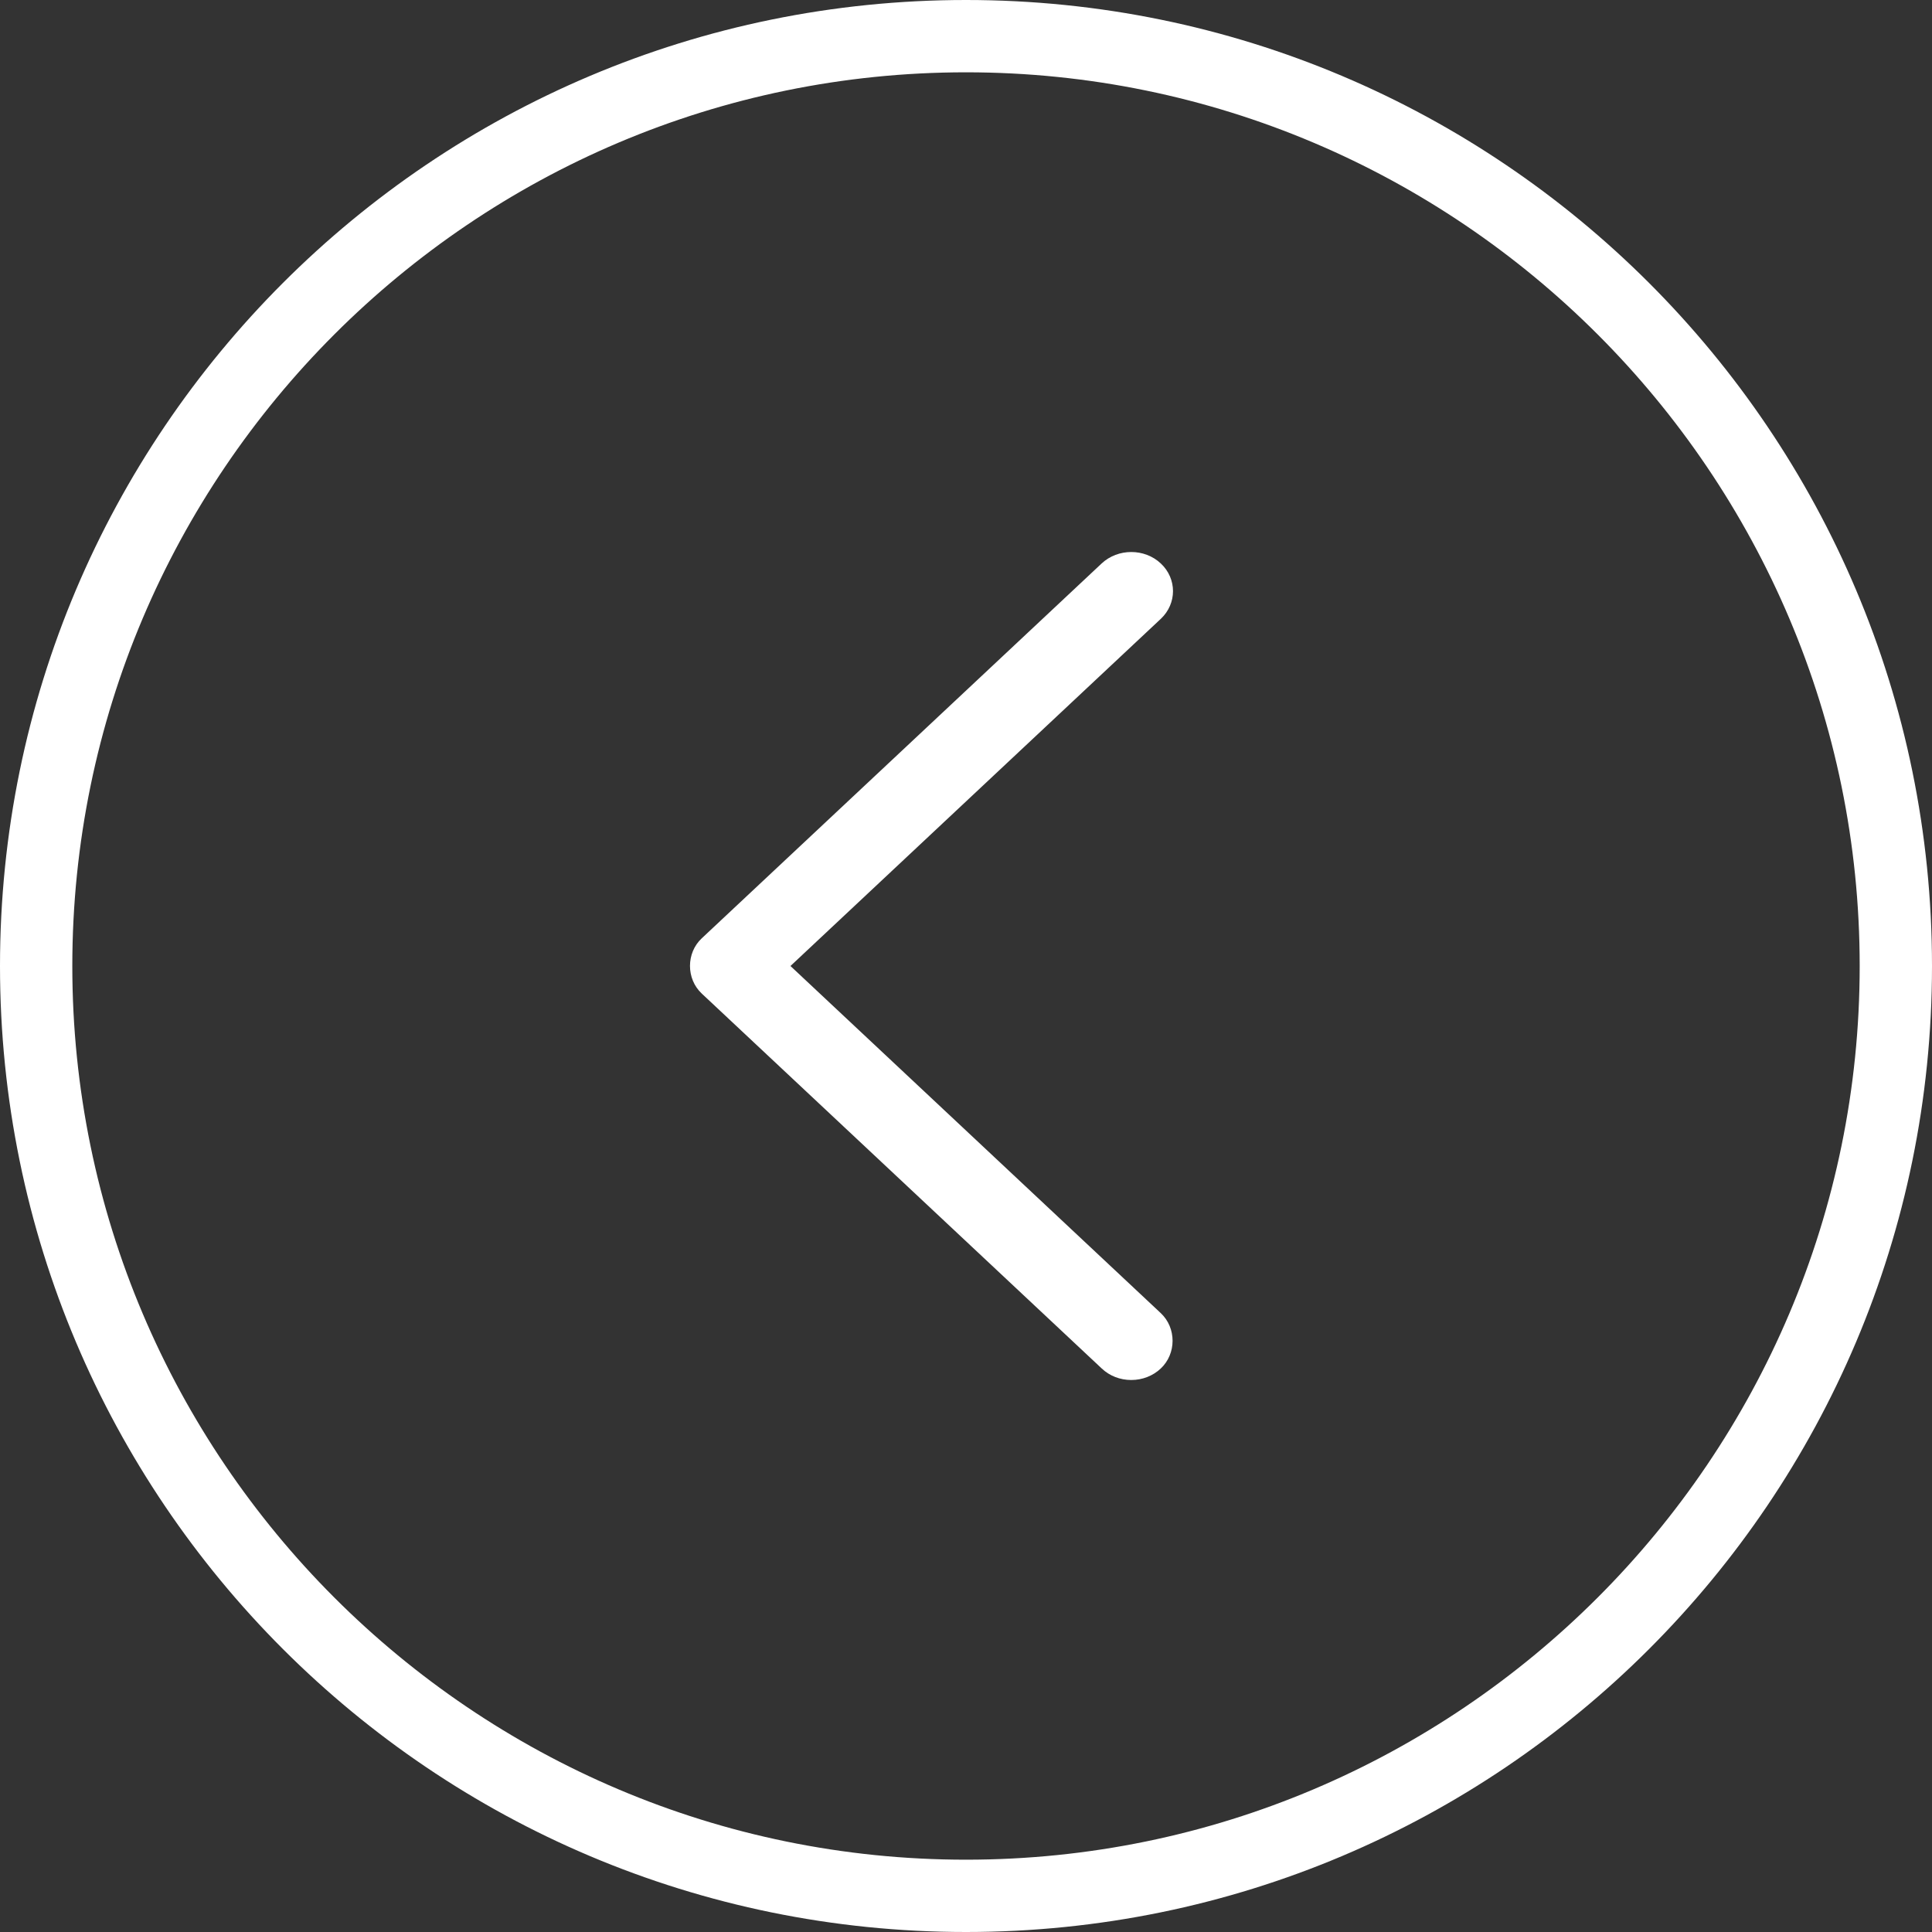
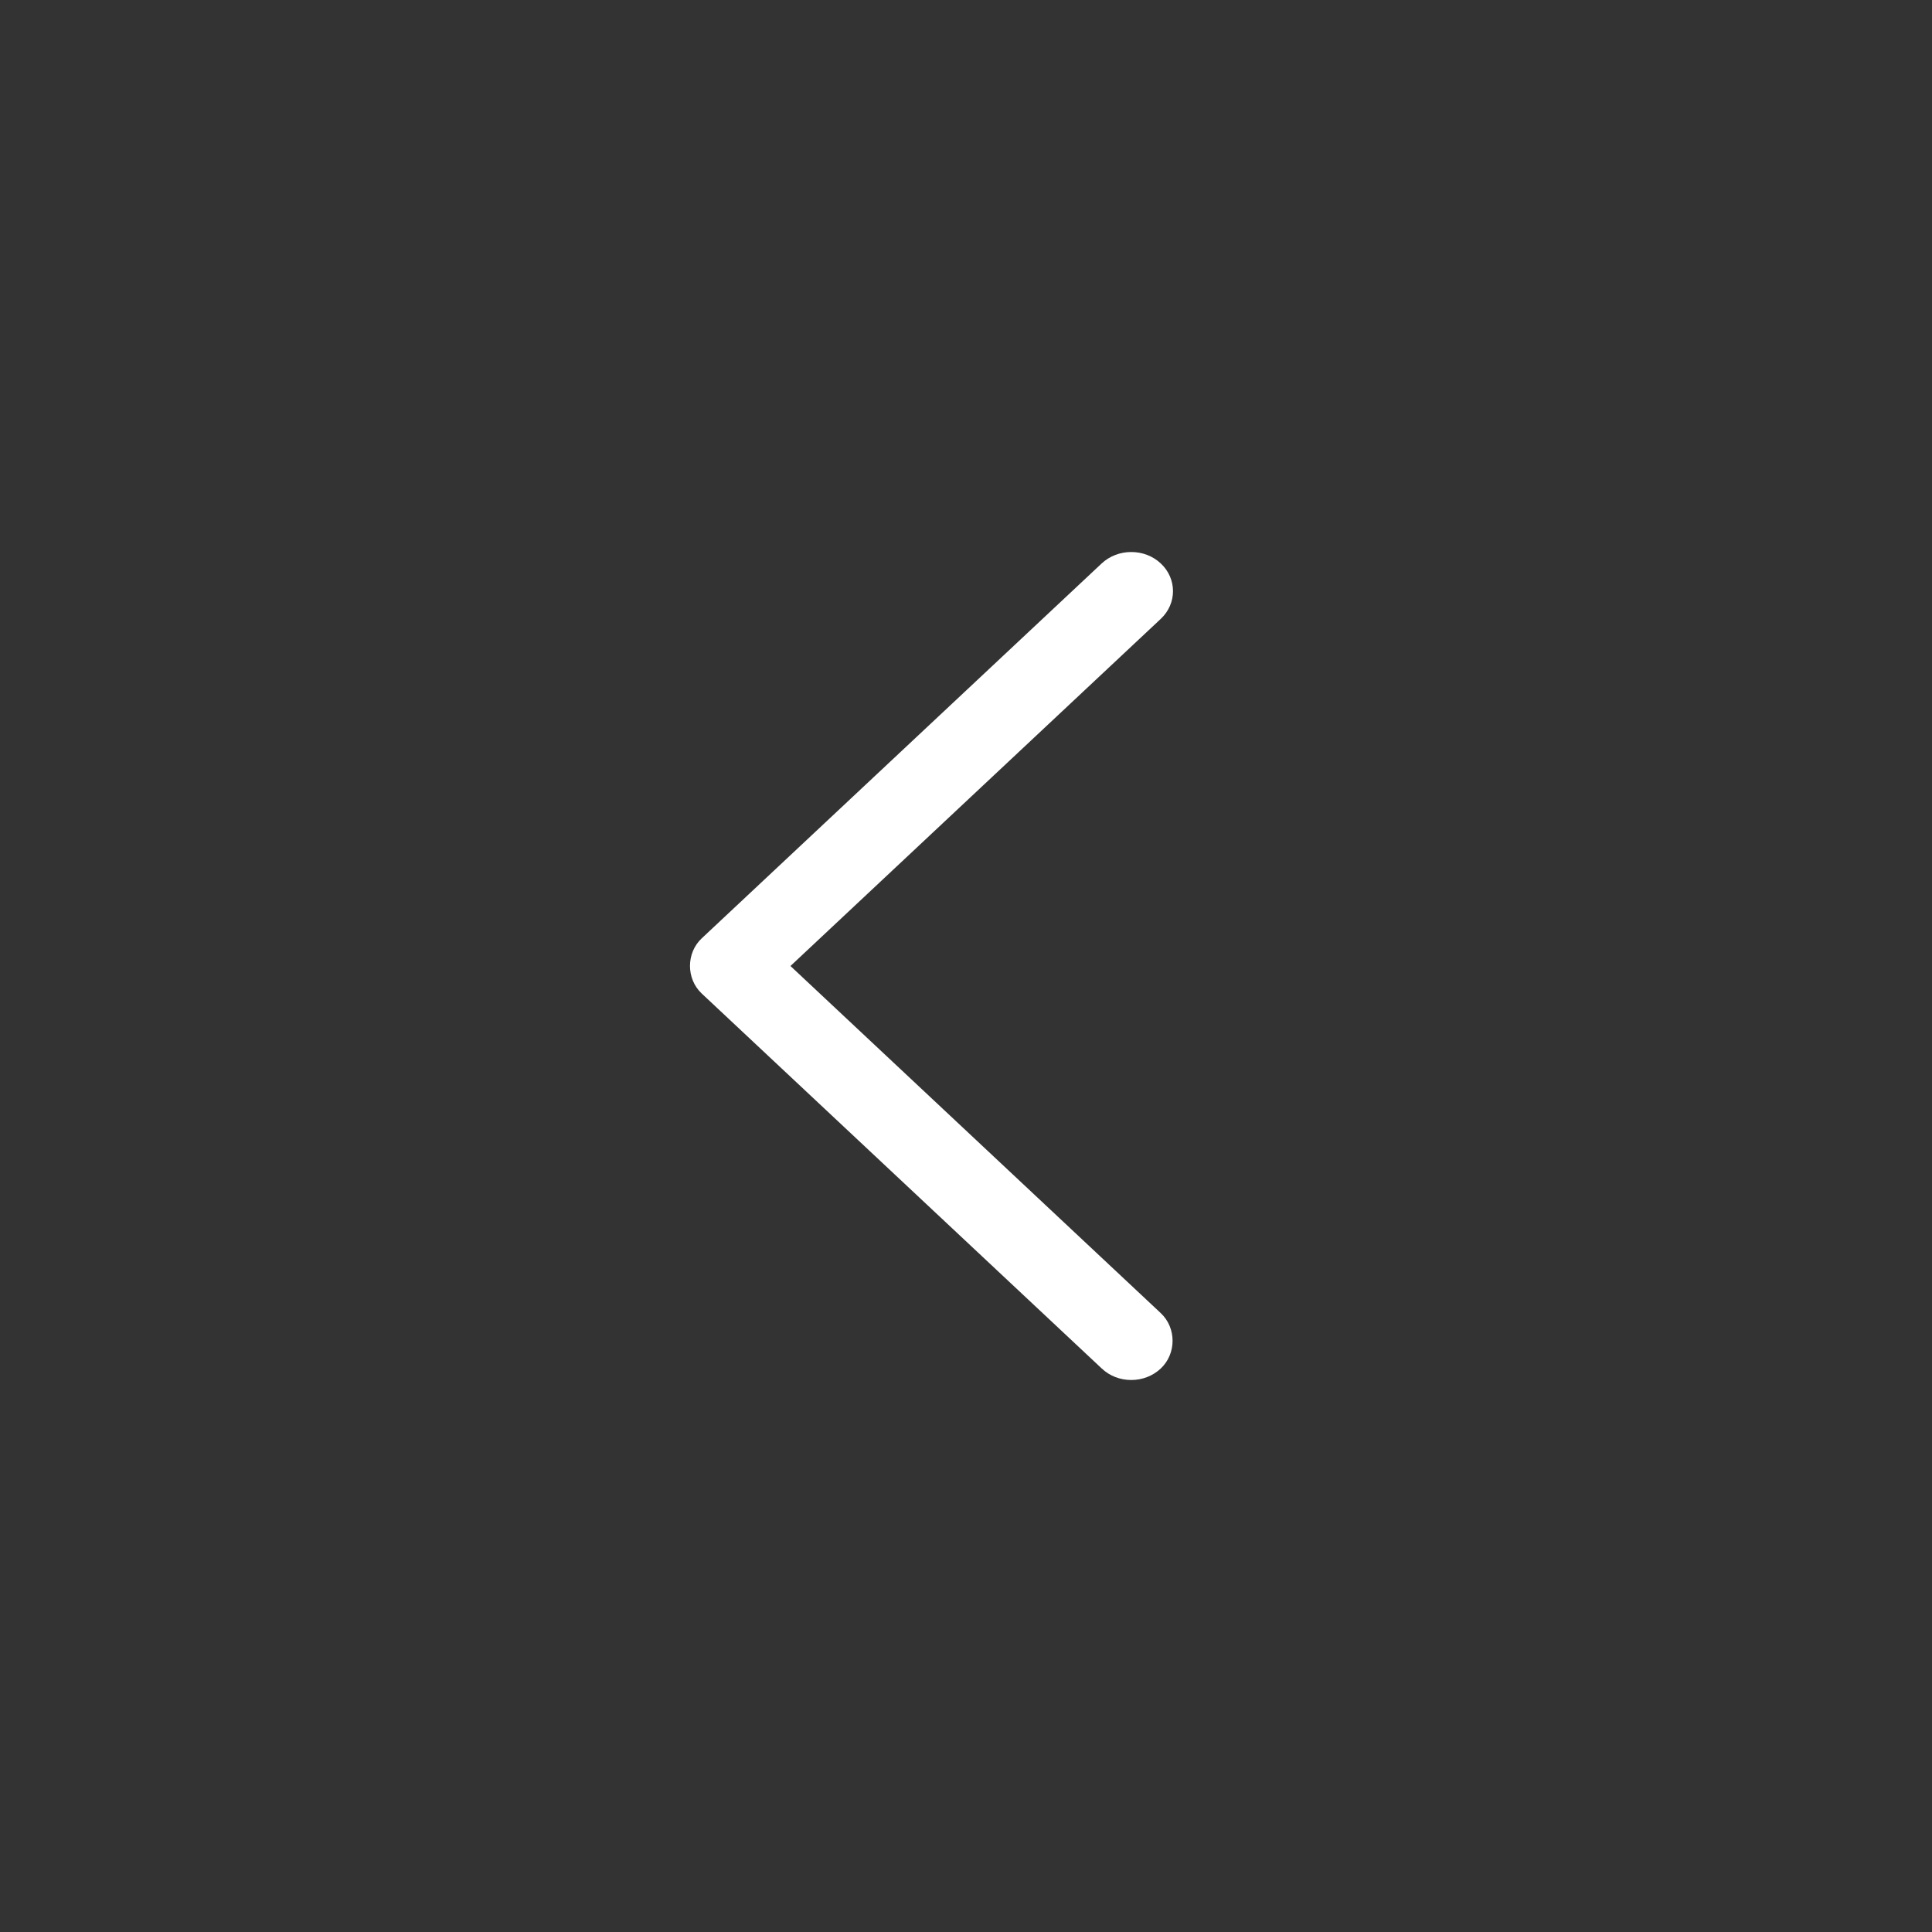
<svg xmlns="http://www.w3.org/2000/svg" width="28px" height="28px" viewBox="0 0 28 28" version="1.1">
  <rect x="0" y="0" width="28" height="28" fill="#333333" stroke="none" />
  <title>expand</title>
  <desc>Created with Sketch.</desc>
  <defs />
  <g id="Page-1" stroke="none" stroke-width="1" fill="none" fill-rule="evenodd">
    <g id="expand" transform="translate(14, 14) rotate(90) translate(-14, -14) " fill="#FFFFFF">
      <g id="Symbols">
        <g id="ic/expand/dark">
          <g id="ic_down">
-             <path d="M14,1.048 C21.141,1.048 26.952,6.859 26.952,14 C26.952,21.141 21.141,26.952 14,26.952 C6.859,26.952 1.048,21.141 1.048,14 C1.048,6.859 6.859,1.048 14,1.048 M14,0 C6.268,0 0,6.268 0,14 C0,21.732 6.268,28 14,28 C21.732,28 28,21.732 28,14 C28,6.268 21.732,0 14,0" id="Fill-59" />
            <path d="M13.599,17.83 C13.81,18.056 14.186,18.058 14.4,17.829 L19.833,12.033 C19.941,11.919 20,11.767 20,11.605 C20,11.444 19.941,11.292 19.834,11.178 C19.619,10.949 19.245,10.949 19.031,11.177 L14,16.544 L8.968,11.176 C8.858,11.059 8.712,11 8.567,11 C8.422,11 8.276,11.059 8.166,11.177 C7.945,11.412 7.945,11.797 8.166,12.034 L13.599,17.83 L13.599,17.83 Z" id="Fill-61" />
          </g>
        </g>
      </g>
    </g>
  </g>
</svg>